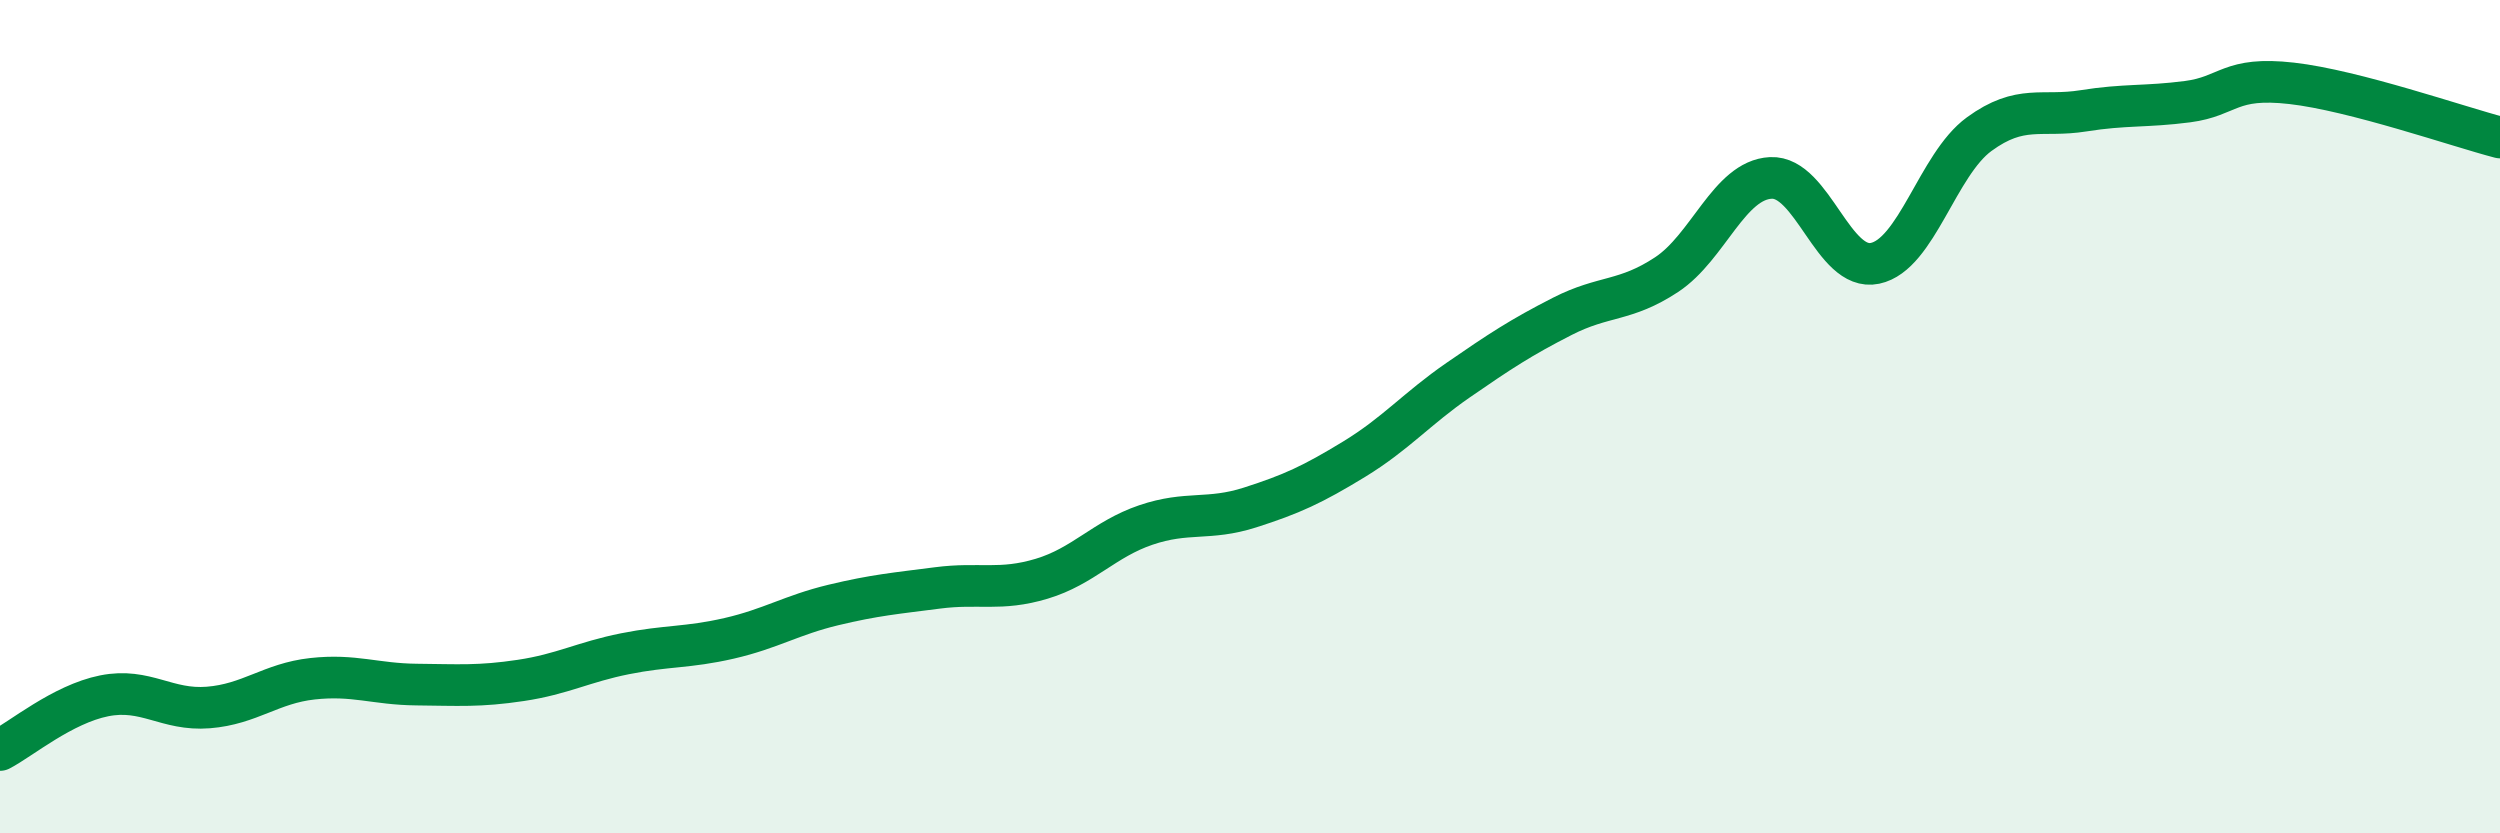
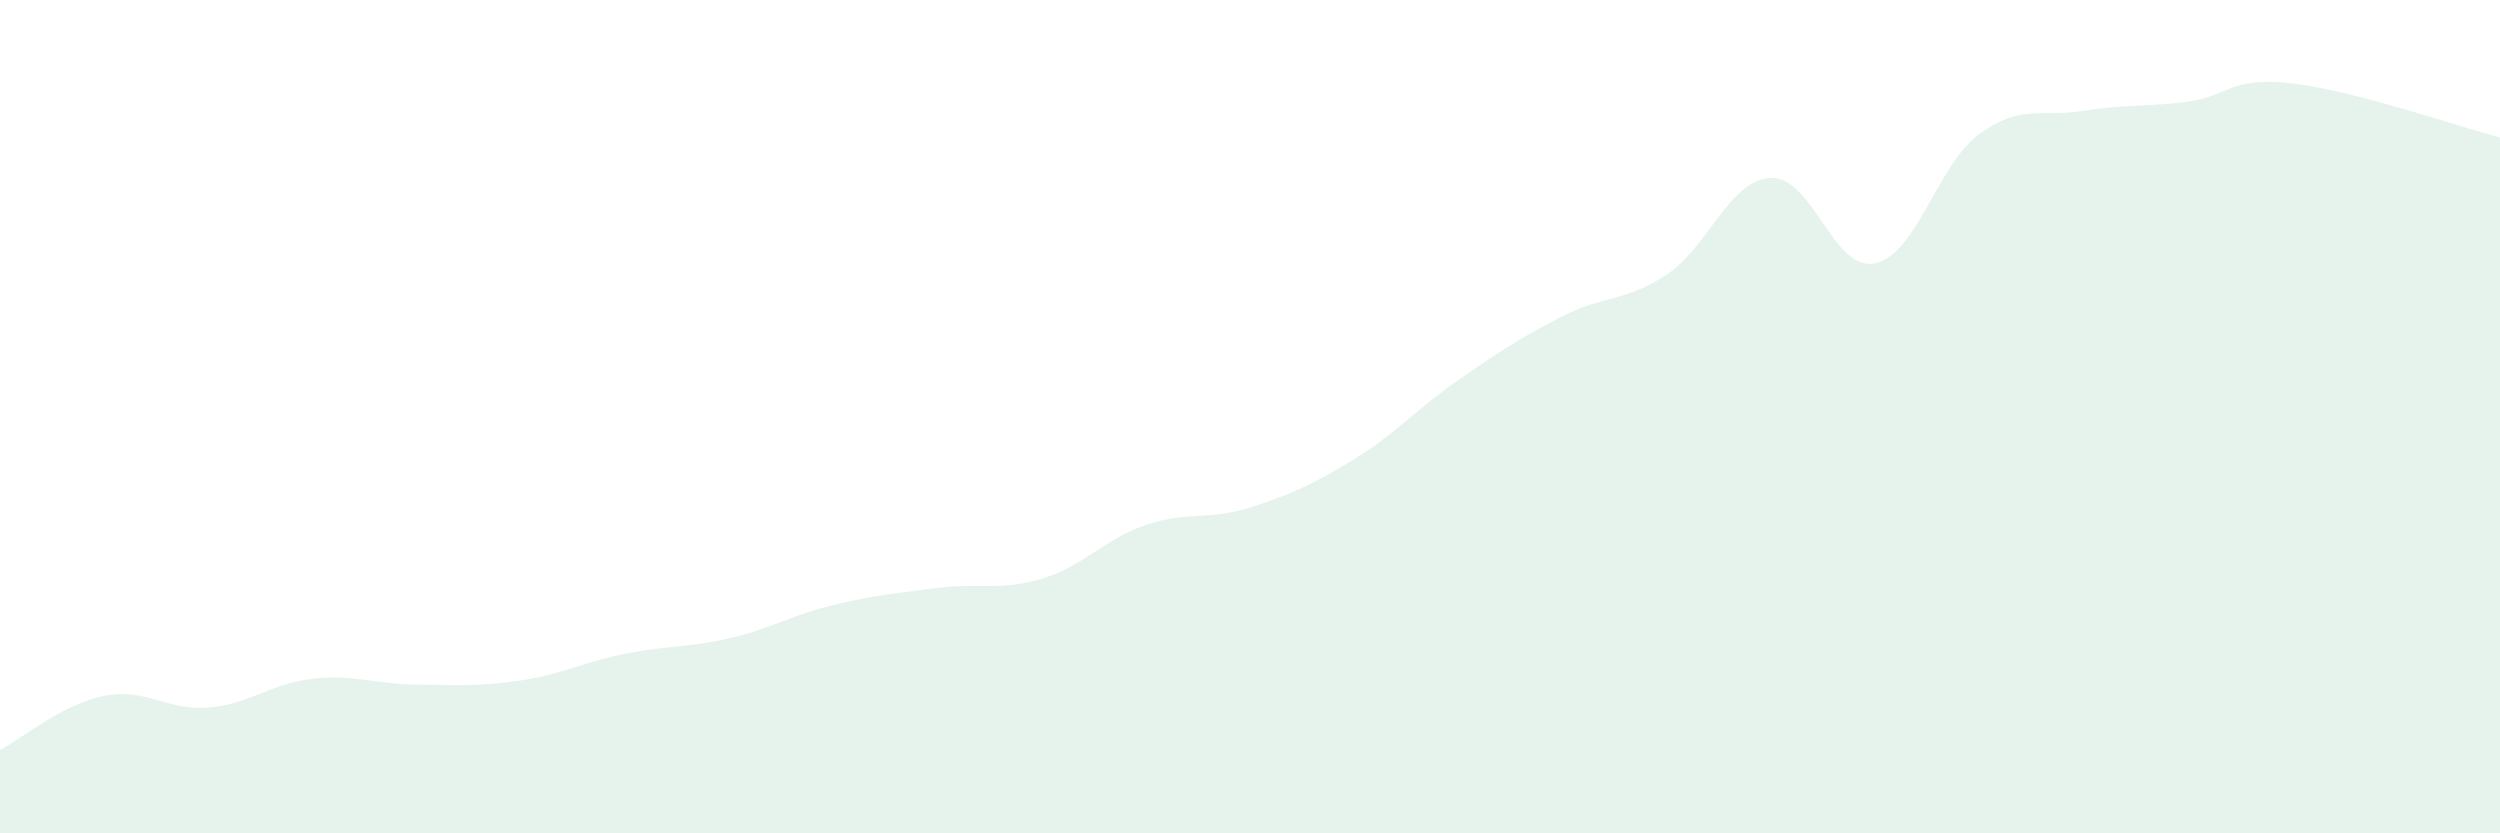
<svg xmlns="http://www.w3.org/2000/svg" width="60" height="20" viewBox="0 0 60 20">
  <path d="M 0,18 C 0.5,17.74 1.5,16.9 2.5,16.7 C 3.5,16.5 4,17.06 5,16.98 C 6,16.9 6.5,16.4 7.5,16.29 C 8.5,16.18 9,16.42 10,16.43 C 11,16.44 11.5,16.48 12.5,16.33 C 13.5,16.18 14,15.89 15,15.69 C 16,15.49 16.5,15.55 17.5,15.32 C 18.5,15.09 19,14.76 20,14.52 C 21,14.28 21.5,14.24 22.5,14.11 C 23.5,13.98 24,14.19 25,13.89 C 26,13.59 26.5,12.94 27.5,12.6 C 28.5,12.26 29,12.5 30,12.18 C 31,11.86 31.5,11.63 32.5,11.02 C 33.5,10.41 34,9.81 35,9.12 C 36,8.43 36.5,8.1 37.5,7.59 C 38.5,7.08 39,7.25 40,6.59 C 41,5.93 41.5,4.32 42.5,4.27 C 43.5,4.22 44,6.53 45,6.32 C 46,6.11 46.5,3.95 47.5,3.22 C 48.5,2.49 49,2.82 50,2.66 C 51,2.5 51.5,2.57 52.5,2.44 C 53.5,2.31 53.5,1.83 55,2 C 56.5,2.17 59,3.04 60,3.3L60 20L0 20Z" fill="#008740" opacity="0.1" stroke-linecap="round" stroke-linejoin="round" />
-   <path d="M 0,18 C 0.5,17.74 1.5,16.9 2.5,16.7 C 3.5,16.5 4,17.06 5,16.98 C 6,16.9 6.5,16.4 7.5,16.29 C 8.5,16.18 9,16.42 10,16.43 C 11,16.44 11.5,16.48 12.5,16.33 C 13.5,16.18 14,15.89 15,15.69 C 16,15.49 16.5,15.55 17.5,15.32 C 18.5,15.09 19,14.76 20,14.52 C 21,14.28 21.5,14.24 22.5,14.11 C 23.5,13.98 24,14.19 25,13.89 C 26,13.59 26.5,12.94 27.5,12.6 C 28.5,12.26 29,12.5 30,12.18 C 31,11.86 31.5,11.63 32.5,11.02 C 33.5,10.41 34,9.81 35,9.12 C 36,8.43 36.5,8.1 37.5,7.59 C 38.5,7.08 39,7.25 40,6.59 C 41,5.93 41.5,4.32 42.5,4.27 C 43.5,4.22 44,6.53 45,6.32 C 46,6.11 46.5,3.95 47.5,3.22 C 48.5,2.49 49,2.82 50,2.66 C 51,2.5 51.5,2.57 52.5,2.44 C 53.5,2.31 53.5,1.83 55,2 C 56.5,2.17 59,3.04 60,3.3" stroke="#008740" stroke-width="1" fill="none" stroke-linecap="round" stroke-linejoin="round" />
</svg>